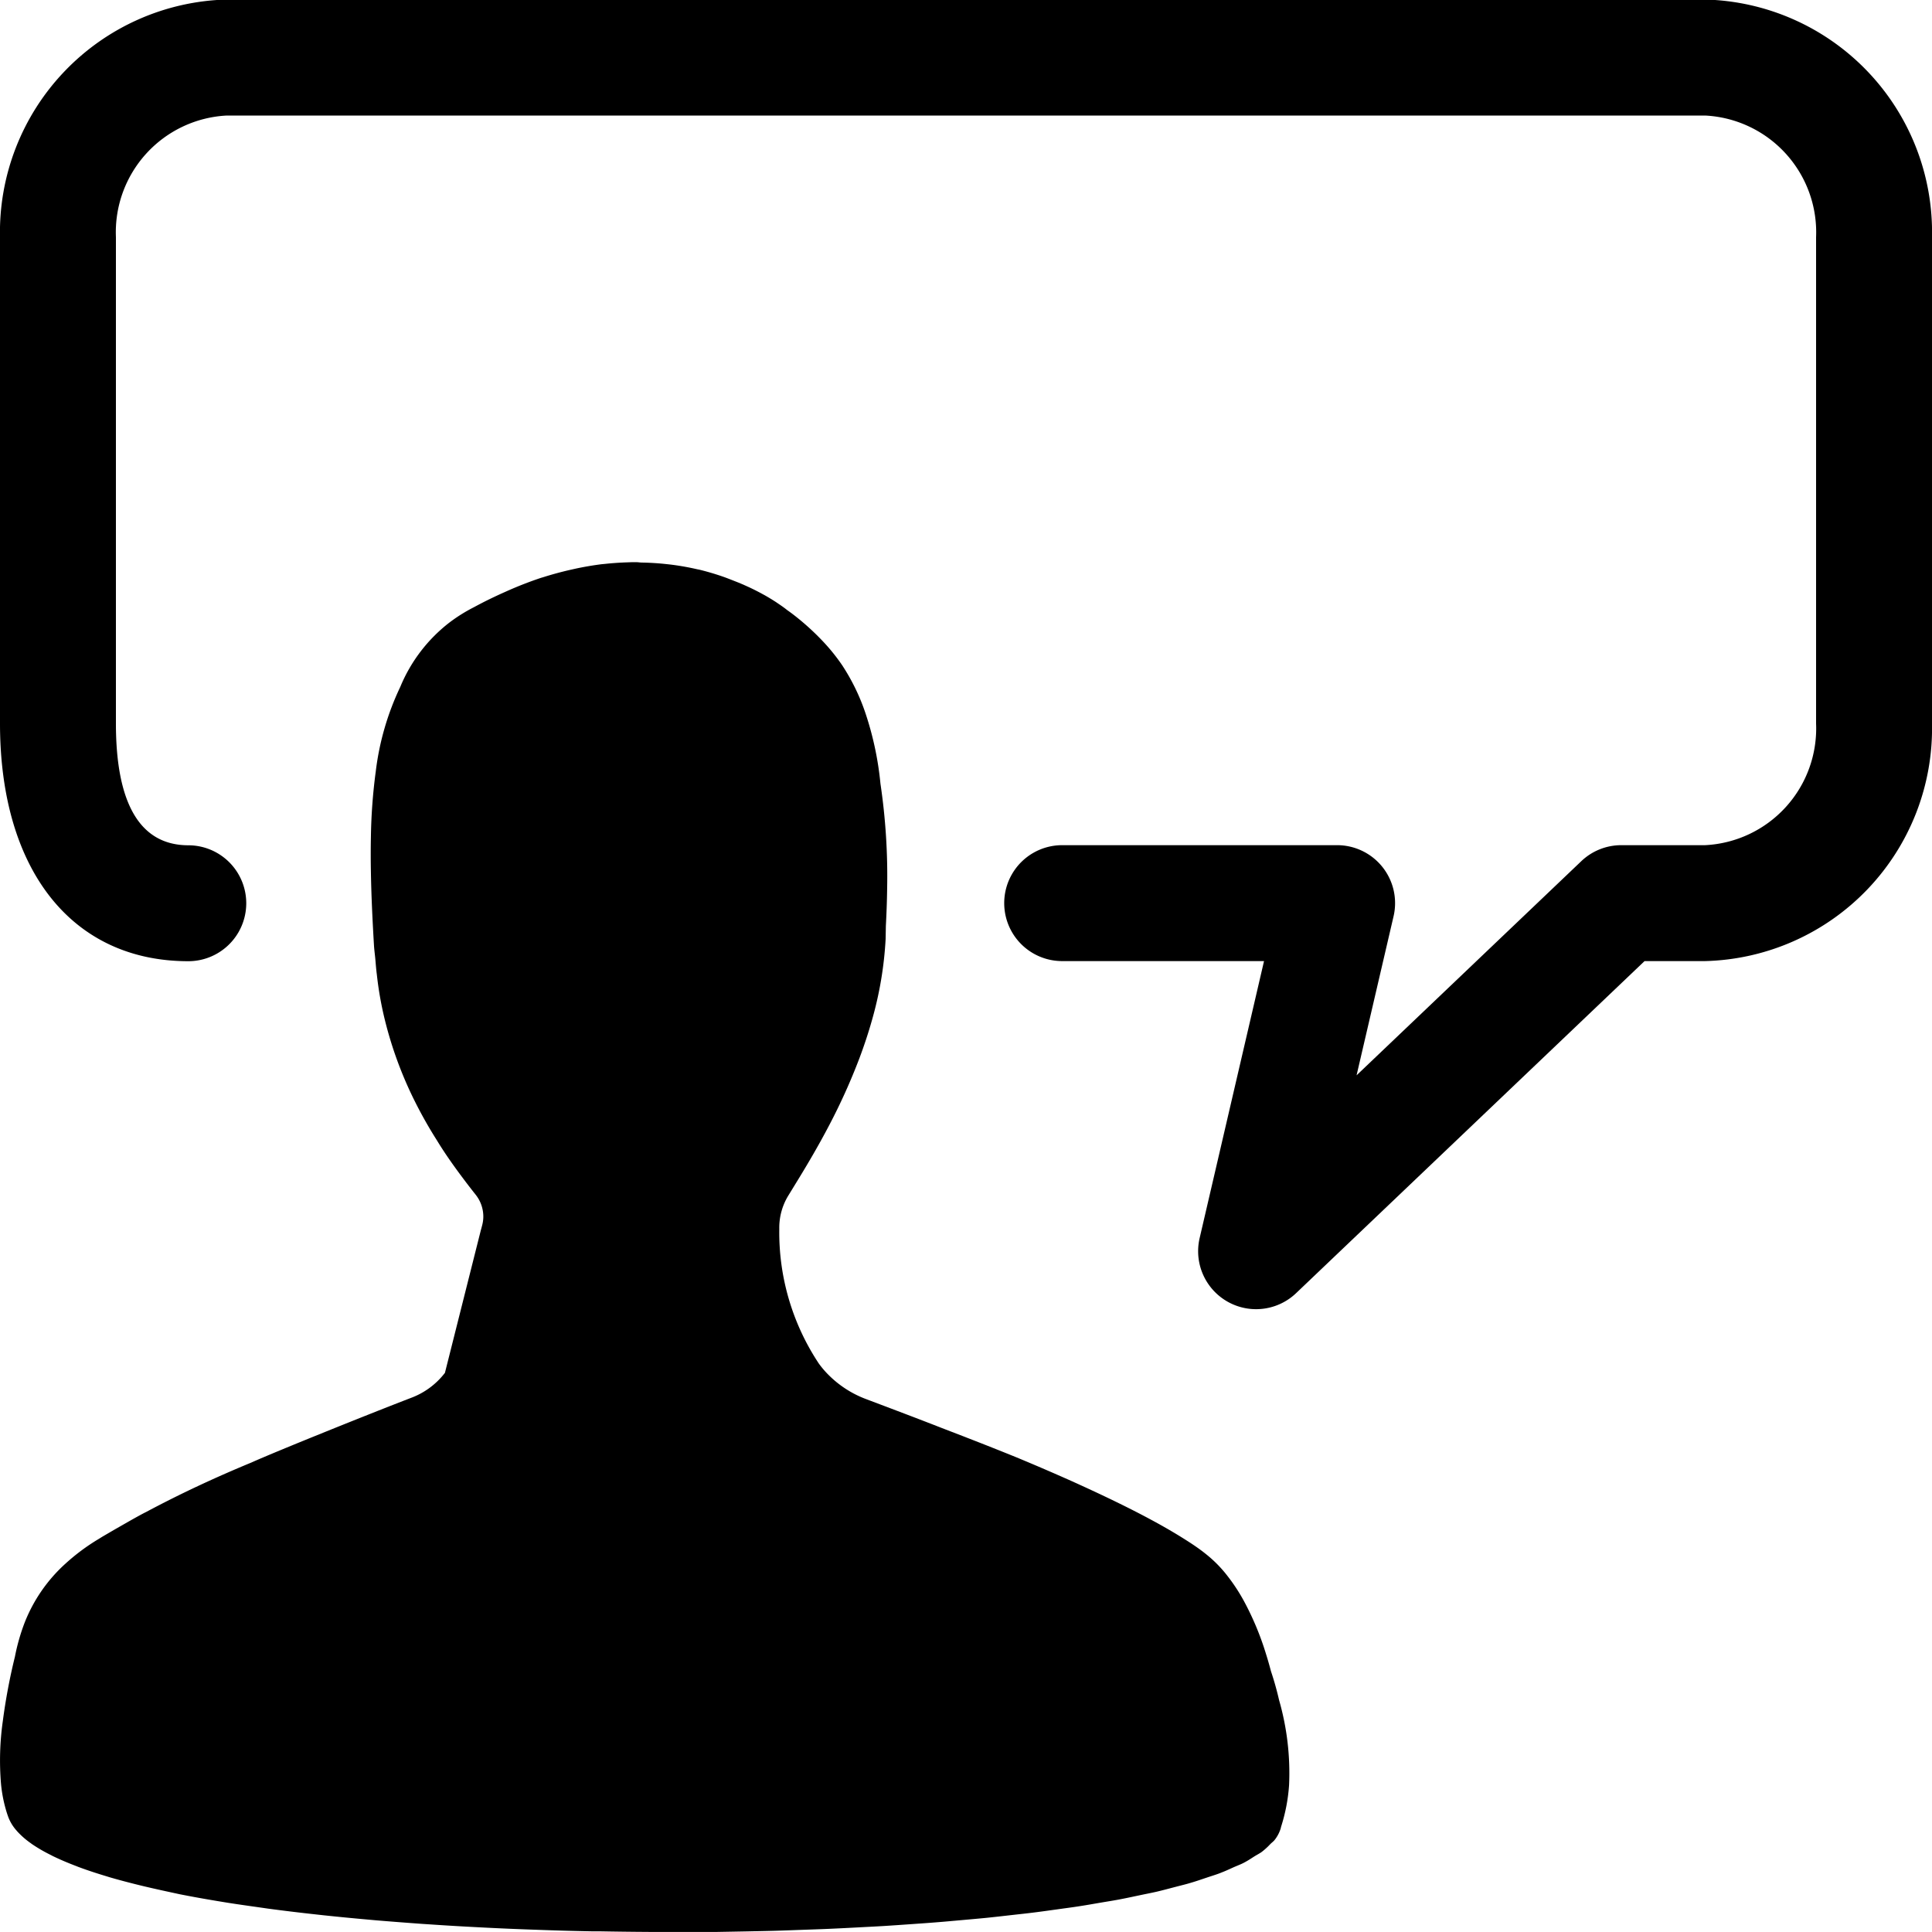
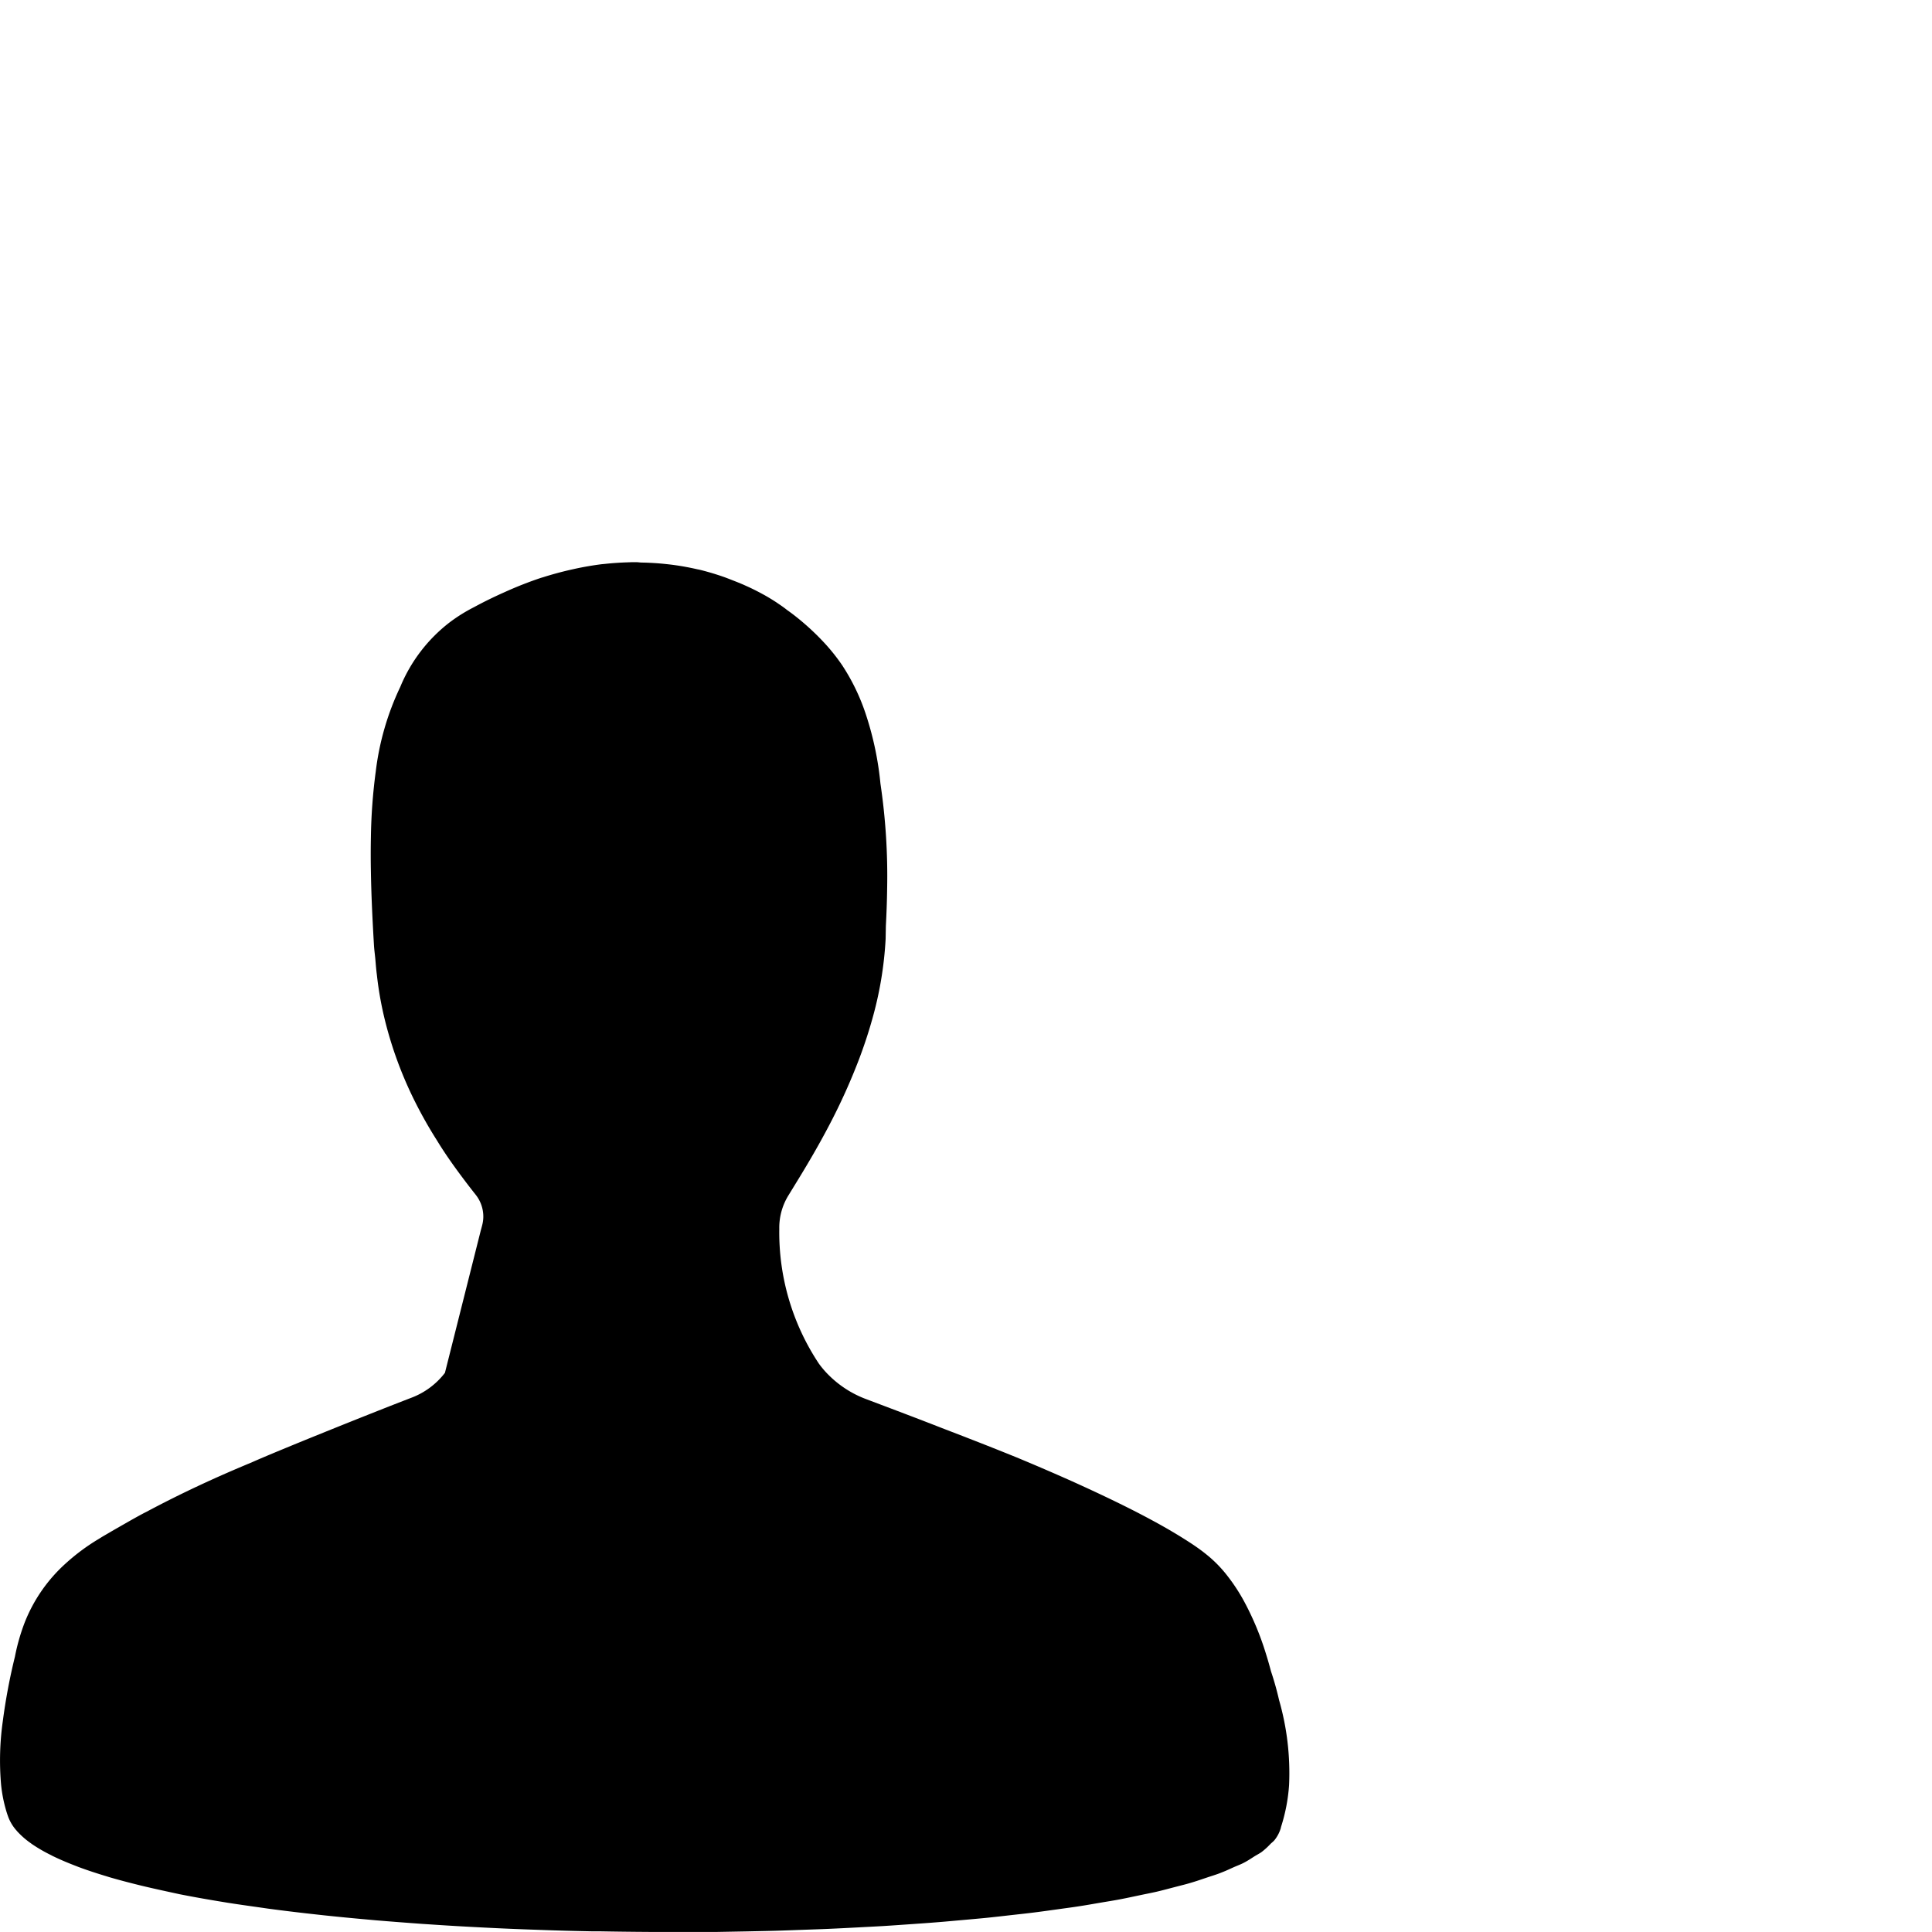
<svg xmlns="http://www.w3.org/2000/svg" viewBox="0 0 50 50">
  <path d="M32.893 43.253a9.75 9.75 0 0 0-.135-.468 7.46 7.46 0 0 0-.531-1.286 4.74 4.74 0 0 0-.458-.711 3.261 3.261 0 0 0-.54-.553c-.122-.1-.261-.2-.414-.3-.306-.2-.669-.415-1.071-.629-.6-.322-1.291-.651-2-.971a56.968 56.968 0 0 0-1.443-.621 85.522 85.522 0 0 0-1.261-.5l-.076-.03-.6-.231c-.51-.2-1.039-.4-1.472-.564l-.466-.176a2.717 2.717 0 0 1-.969-.616 2.421 2.421 0 0 1-.253-.291l-.009-.012a6.132 6.132 0 0 1-1.027-3.491 1.589 1.589 0 0 1 .237-.867l.294-.48c.222-.365.489-.816.76-1.334a15.837 15.837 0 0 0 .782-1.733c.118-.315.228-.642.323-.979a9.462 9.462 0 0 0 .356-2.109l.006-.336c.017-.324.029-.646.033-.964a16.275 16.275 0 0 0-.173-2.72 8.24 8.24 0 0 0-.38-1.8 5.344 5.344 0 0 0-.617-1.274 4.972 4.972 0 0 0-.46-.575 6.564 6.564 0 0 0-.657-.615c-.179-.146-.3-.228-.3-.228l-.047-.037-.04-.03a4.642 4.642 0 0 0-.132-.092l-.069-.047a5.397 5.397 0 0 0-.3-.182l-.028-.015a6.115 6.115 0 0 0-.365-.186l-.137-.062c-.117-.052-.244-.1-.378-.153-.051-.019-.1-.039-.153-.057a6.764 6.764 0 0 0-.6-.179c-.029-.008-.061-.012-.09-.019a6.696 6.696 0 0 0-.6-.109c-.073-.01-.148-.018-.223-.026q-.286-.03-.594-.036c-.053 0-.1-.01-.153-.01h-.1l-.14.005q-.277.009-.57.04l-.085.008a8.144 8.144 0 0 0-.669.114l-.165.037a8.858 8.858 0 0 0-.673.184l-.058.017a9.619 9.619 0 0 0-.933.366c-.261.116-.526.243-.8.392a4.235 4.235 0 0 0-.64.4 4.063 4.063 0 0 0-1.271 1.665 7.031 7.031 0 0 0-.634 2.186 14.306 14.306 0 0 0-.126 1.7q-.009.444 0 .905c.01.613.041 1.246.079 1.89.007.121.024.239.035.358s.021.266.039.4a8.977 8.977 0 0 0 .205 1.167 10.141 10.141 0 0 0 .8 2.161c.17.337.356.663.554.974.153.253.334.516.511.759s.349.467.486.639a.909.909 0 0 1 .2.588.9.9 0 0 1-.031.211l-.007.028-.029.107-.924 3.67v.006a1.971 1.971 0 0 1-.877.65c-1.017.39-3.463 1.373-4.134 1.674-.909.376-1.81.792-2.722 1.279l-.018.009c-.078.038-.239.127-.421.23l-.373.213-.319.186-.1.062a5.35 5.35 0 0 0-.862.641 4.054 4.054 0 0 0-1.053 1.523 5.23 5.23 0 0 0-.252.883 15.2 15.2 0 0 0-.313 1.665 7.226 7.226 0 0 0-.046 1.635 3.642 3.642 0 0 0 .12.639c.023.083.047.154.07.217a1.127 1.127 0 0 0 .215.347l.006.008a2.106 2.106 0 0 0 .363.318l.019.015a4.053 4.053 0 0 0 .5.29l.037.02c.186.091.393.179.616.264l.058.023c.223.083.465.163.722.24l.08.025c.257.075.532.147.819.217l.1.024c.287.068.59.133.9.2l.123.024c.314.061.641.118.978.173l.146.024c.337.053.686.1 1.044.152l.16.021c.36.047.73.091 1.107.132l.171.019q.567.06 1.156.112l.188.017c.394.033.8.064 1.2.093l.186.012q.613.042 1.241.074l.194.01q.627.032 1.265.054l.2.007q.64.023 1.286.035h.192q.649.012 1.3.016h1.78l.771-.014c.229-.005.459-.009.686-.015.255-.007.507-.017.76-.026.224-.008.449-.015.671-.025.253-.011.5-.024.75-.037.217-.012.434-.022.648-.035.245-.015.484-.032.725-.049.211-.015.424-.029.631-.046.236-.018.464-.04.694-.06.2-.018.406-.036.6-.055.229-.023.45-.049.672-.074.187-.021.378-.041.56-.064.219-.027.428-.057.639-.086.173-.025.35-.047.517-.073.207-.031.4-.066.6-.1.158-.027.321-.052.473-.081.191-.036.368-.075.549-.113.141-.03.289-.058.424-.089.173-.041.33-.084.492-.126.125-.033.257-.064.375-.1.153-.044.288-.092.429-.139.106-.036.22-.07.318-.107l.086-.034c.1-.039.186-.08.277-.121s.18-.073.257-.112c.111-.056.2-.116.292-.175.061-.038.134-.075.188-.114a1.827 1.827 0 0 0 .22-.2c.034-.036.082-.069.111-.106a.909.909 0 0 0 .166-.322v-.01a4.551 4.551 0 0 0 .211-1.09 6.84 6.84 0 0 0-.258-2.2 7.832 7.832 0 0 0-.21-.747z" />
-   <path d="M44.125-.012H5.874A6.025 6.025 0 0 0 0 6.14v12.583c0 3.8 1.867 6.153 4.873 6.153a1.5 1.5 0 0 0 0-3C3.632 21.873 3 20.813 3 18.723V6.14a3.025 3.025 0 0 1 2.874-3.15h38.251A3.025 3.025 0 0 1 47 6.14v12.583a3.025 3.025 0 0 1-2.873 3.15h-2.169a1.5 1.5 0 0 0-1.035.415l-5.815 5.541.957-4.114a1.5 1.5 0 0 0-1.465-1.842h-7.111a1.5 1.5 0 0 0 0 3h5.224l-1.665 7.163a1.5 1.5 0 0 0 2.5 1.426l9.013-8.589h1.567A6.025 6.025 0 0 0 50 18.723V6.14a6.025 6.025 0 0 0-5.875-6.152z" />
</svg>